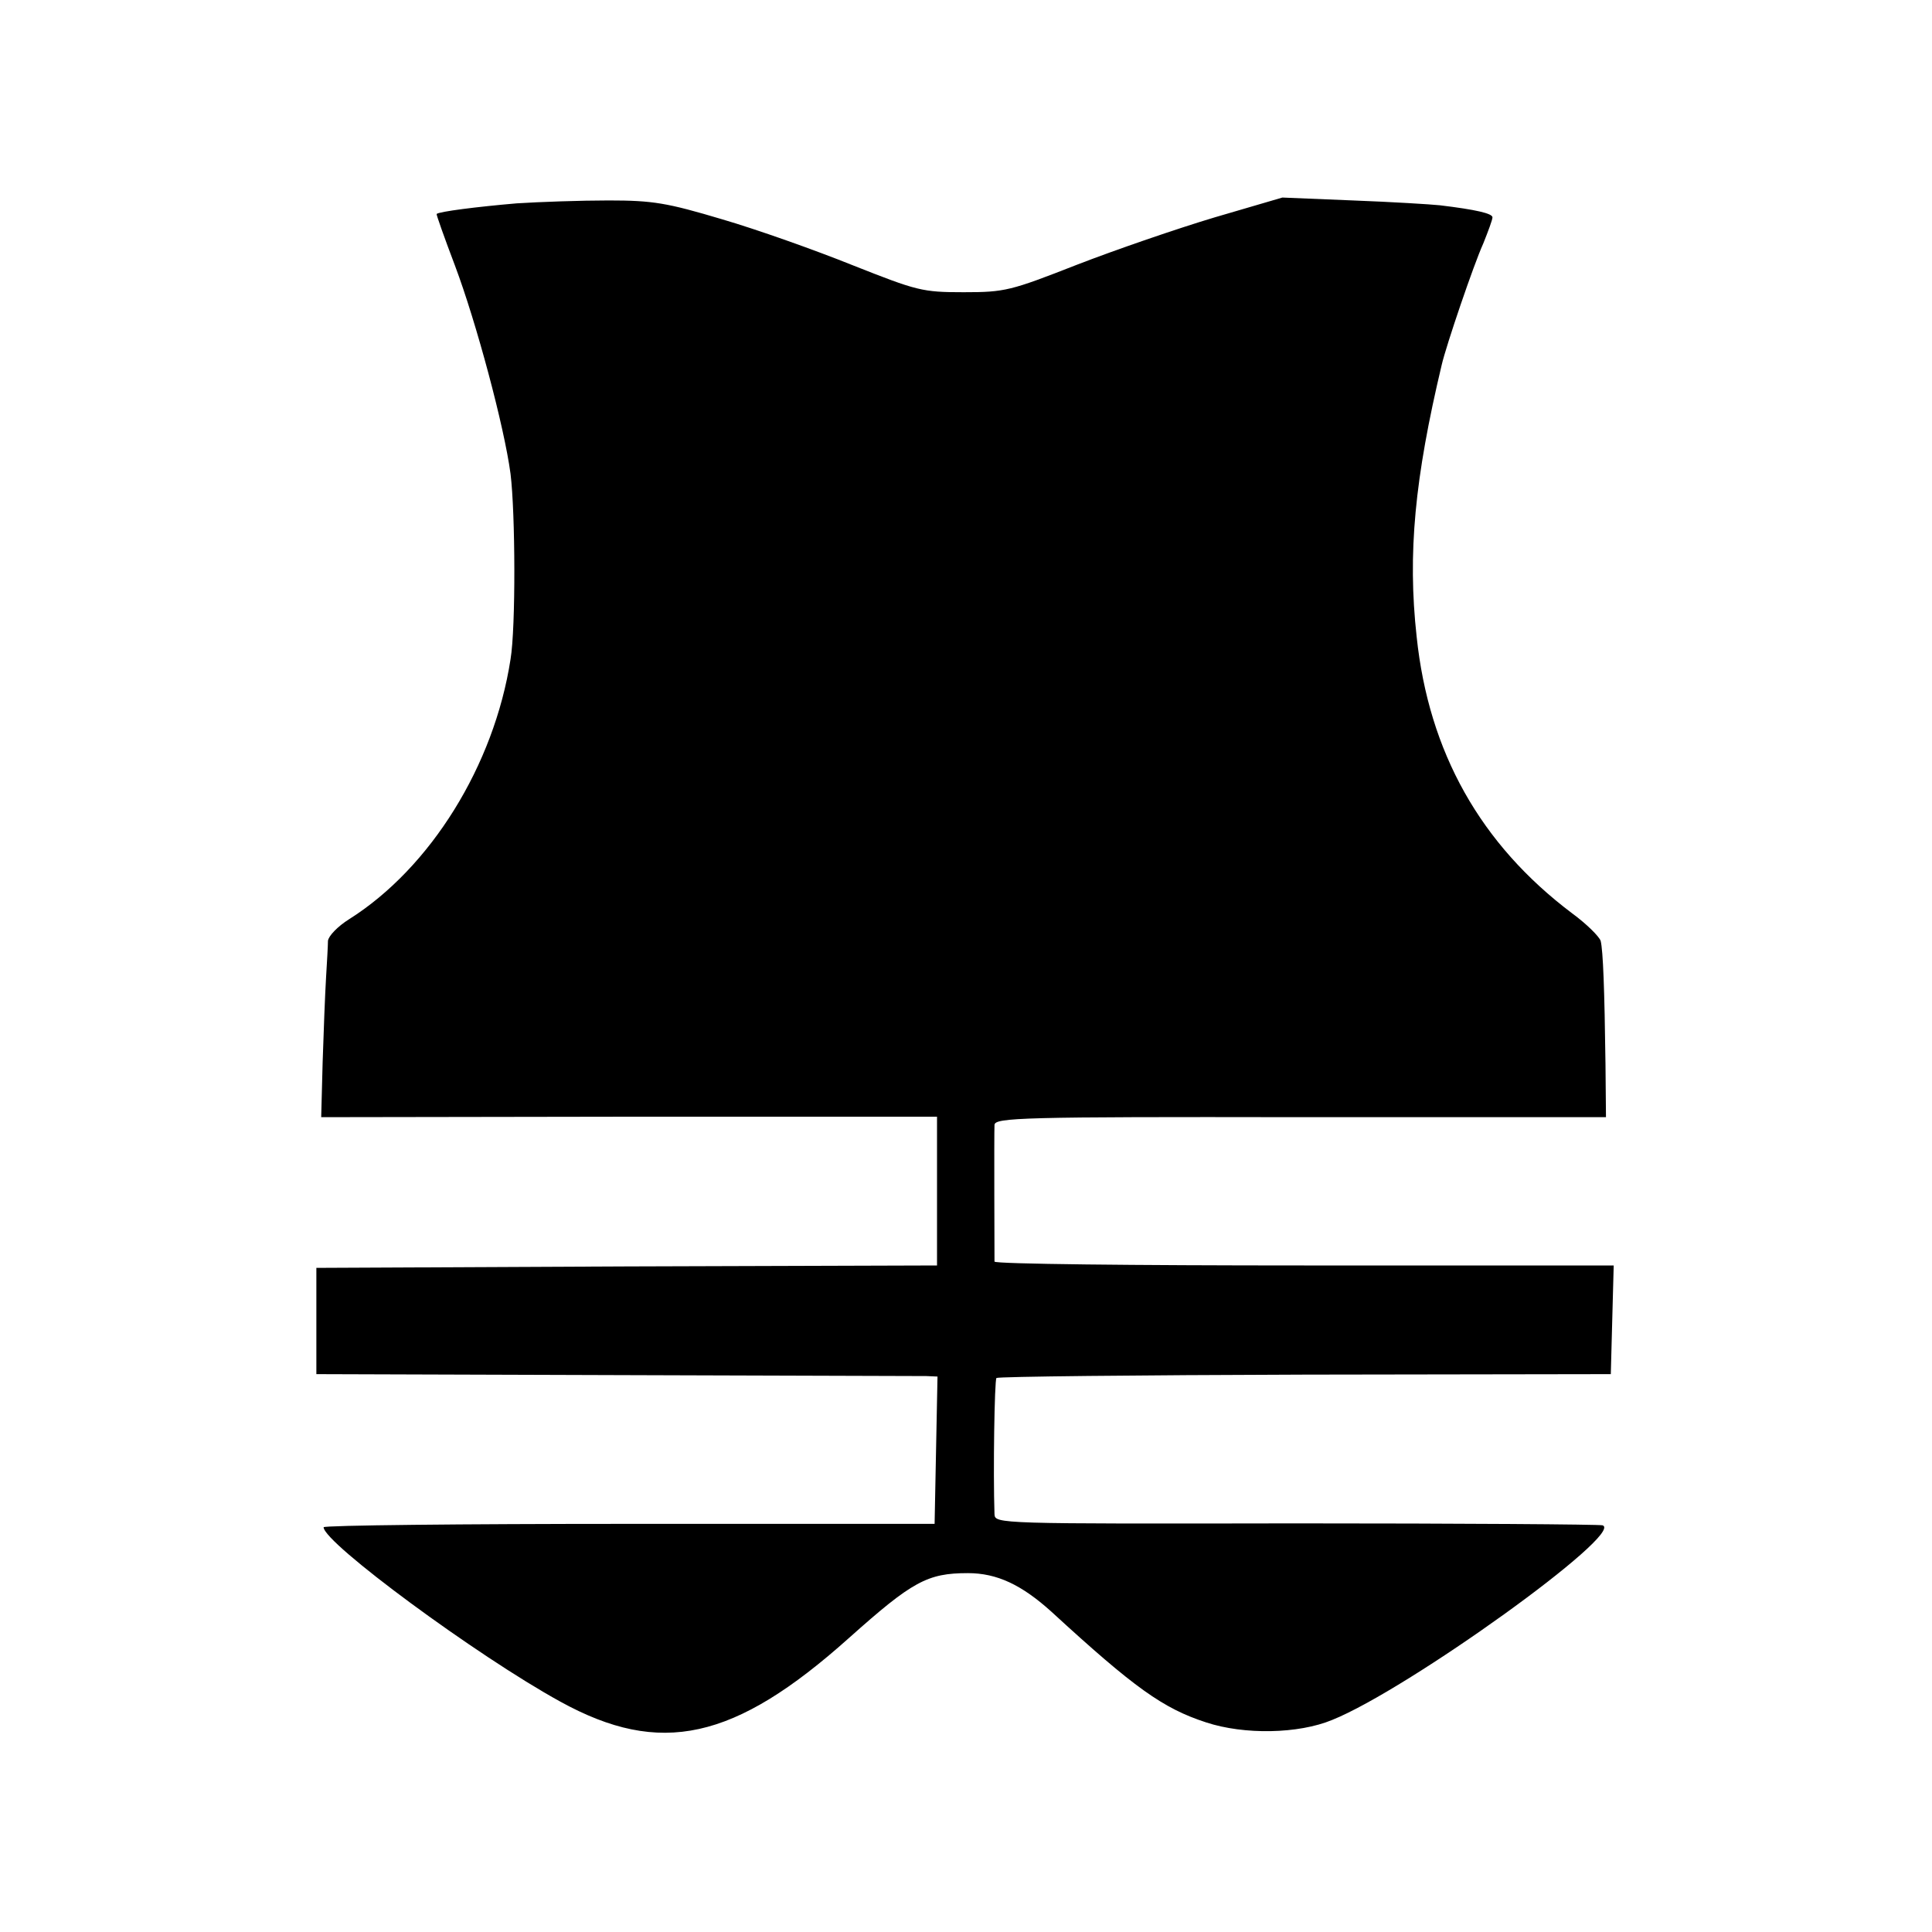
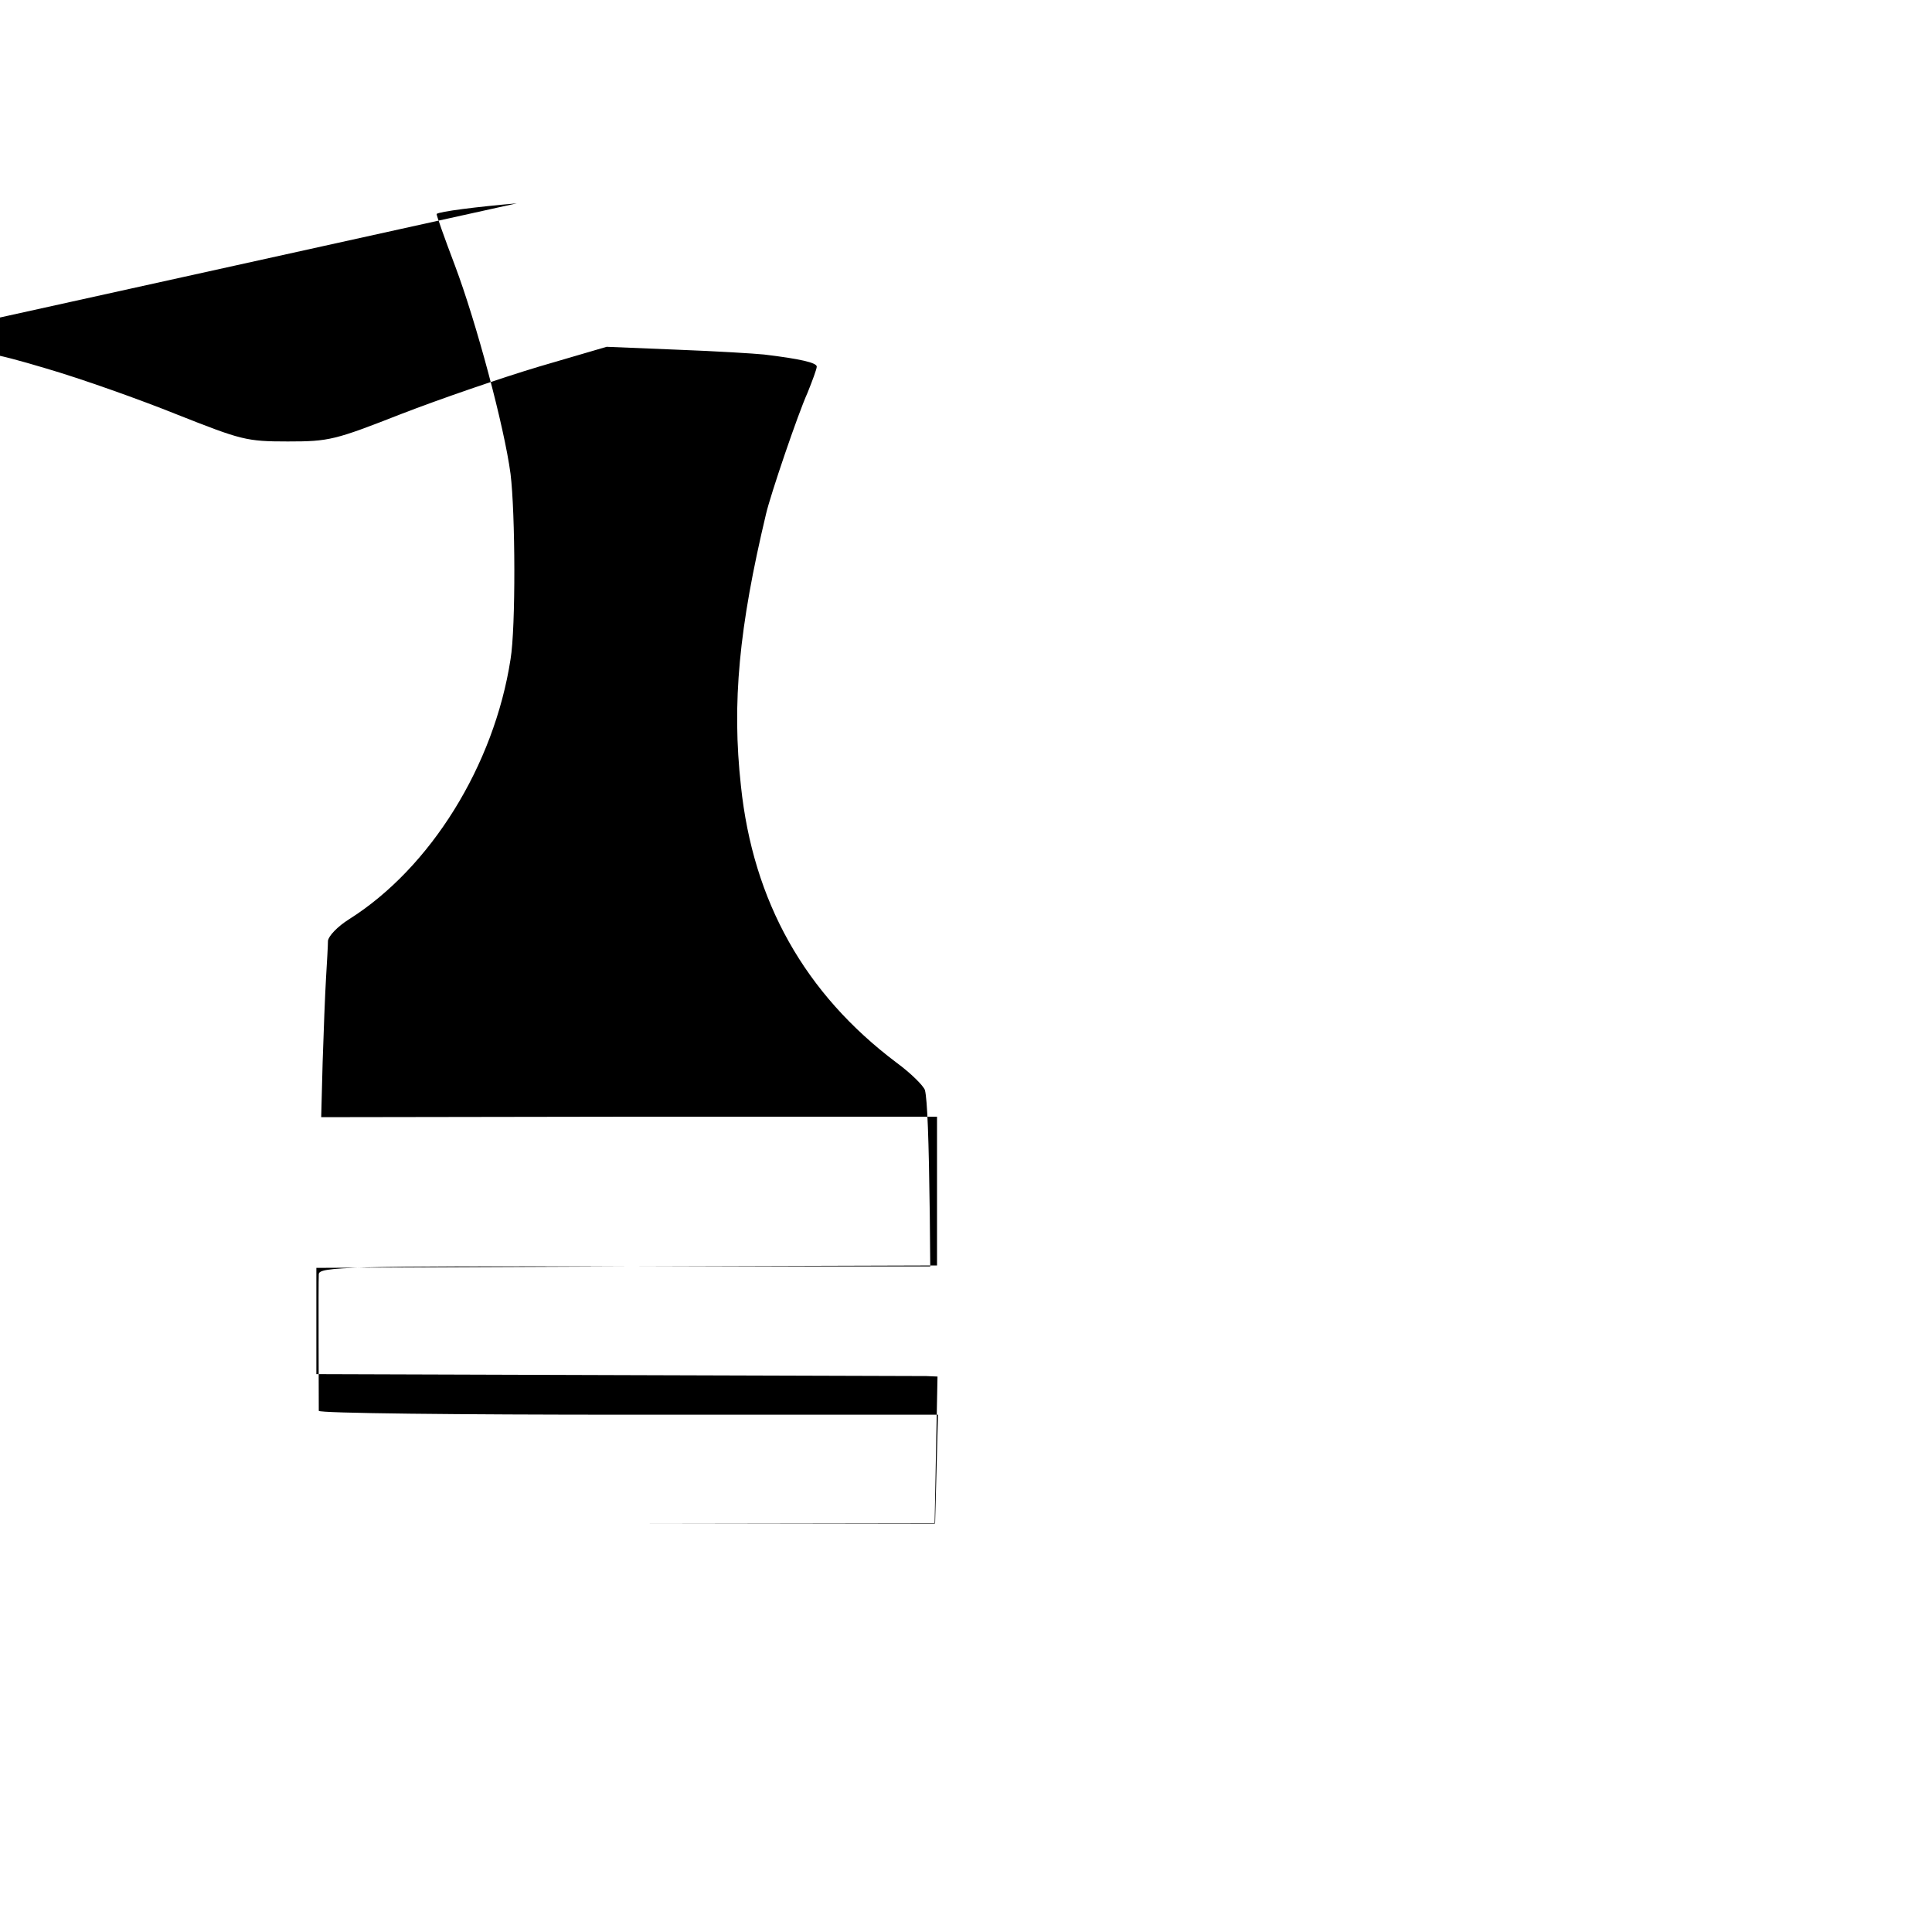
<svg xmlns="http://www.w3.org/2000/svg" version="1.0" width="400pt" height="400pt" viewBox="0 0 400 400" preserveAspectRatio="xMidYMid meet">
  <g transform="translate(0,400) scale(0.1,-0.1)" fill="#000000" stroke="none">
-     <path d="M1070 3579 c-82 -7 -161 -17 -166 -22 -1 -1 16 -49 38 -107 44 -117 102 -333 115 -431 10 -81 11 -318 0 -384 -34 -220 -166 -432 -334 -538 -24 -15 -43 -35 -44 -45 0 -9 -2 -44 -4 -77 -2 -33 -5 -111 -7 -174 l-3 -114 638 1 637 0 0 -154 0 -154 -642 -2 -643 -3 0 -110 0 -110 620 -2 c341 -1 630 -2 643 -2 l23 -1 -3 -152 -3 -153 -632 0 c-348 0 -633 -3 -633 -7 0 -32 317 -266 490 -361 207 -114 360 -81 598 132 131 117 162 134 246 134 60 0 111 -24 173 -80 172 -158 231 -200 320 -229 79 -26 191 -24 261 5 157 63 607 387 560 403 -7 2 -293 4 -635 4 -617 -1 -623 -1 -624 19 -3 88 0 277 4 282 3 3 291 6 639 7 l633 1 3 113 3 112 -641 0 c-352 0 -640 3 -641 8 0 11 -1 265 0 283 1 15 55 17 634 16 l632 0 -1 109 c-2 155 -5 236 -10 256 -3 9 -29 35 -59 57 -190 143 -297 334 -322 573 -19 172 -4 328 52 563 9 39 66 207 86 251 10 25 19 49 19 54 0 8 -34 16 -109 25 -19 2 -100 7 -180 10 l-146 6 -140 -41 c-77 -23 -205 -67 -285 -98 -138 -54 -149 -57 -235 -57 -86 0 -96 3 -230 56 -77 31 -198 74 -270 95 -114 34 -143 39 -235 39 -58 0 -143 -3 -190 -6z" />
+     <path d="M1070 3579 c-82 -7 -161 -17 -166 -22 -1 -1 16 -49 38 -107 44 -117 102 -333 115 -431 10 -81 11 -318 0 -384 -34 -220 -166 -432 -334 -538 -24 -15 -43 -35 -44 -45 0 -9 -2 -44 -4 -77 -2 -33 -5 -111 -7 -174 l-3 -114 638 1 637 0 0 -154 0 -154 -642 -2 -643 -3 0 -110 0 -110 620 -2 c341 -1 630 -2 643 -2 l23 -1 -3 -152 -3 -153 -632 0 l633 1 3 113 3 112 -641 0 c-352 0 -640 3 -641 8 0 11 -1 265 0 283 1 15 55 17 634 16 l632 0 -1 109 c-2 155 -5 236 -10 256 -3 9 -29 35 -59 57 -190 143 -297 334 -322 573 -19 172 -4 328 52 563 9 39 66 207 86 251 10 25 19 49 19 54 0 8 -34 16 -109 25 -19 2 -100 7 -180 10 l-146 6 -140 -41 c-77 -23 -205 -67 -285 -98 -138 -54 -149 -57 -235 -57 -86 0 -96 3 -230 56 -77 31 -198 74 -270 95 -114 34 -143 39 -235 39 -58 0 -143 -3 -190 -6z" />
  </g>
</svg>